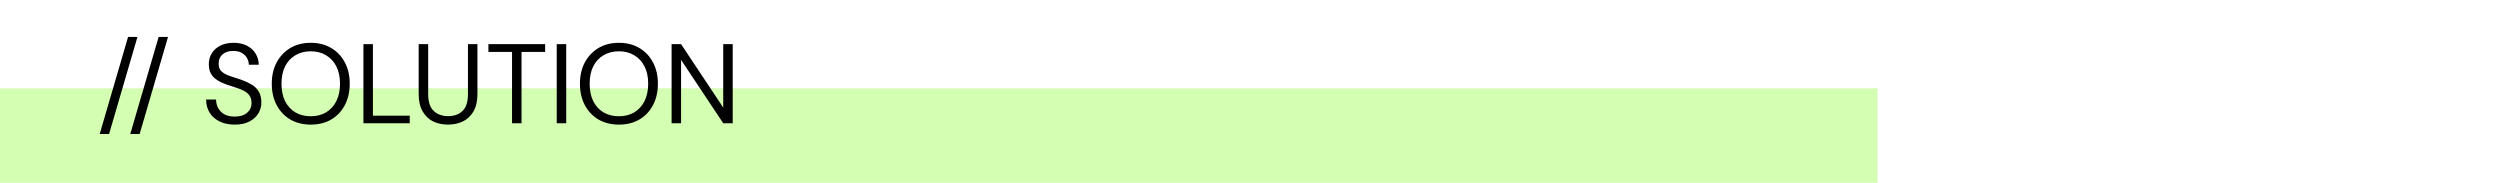
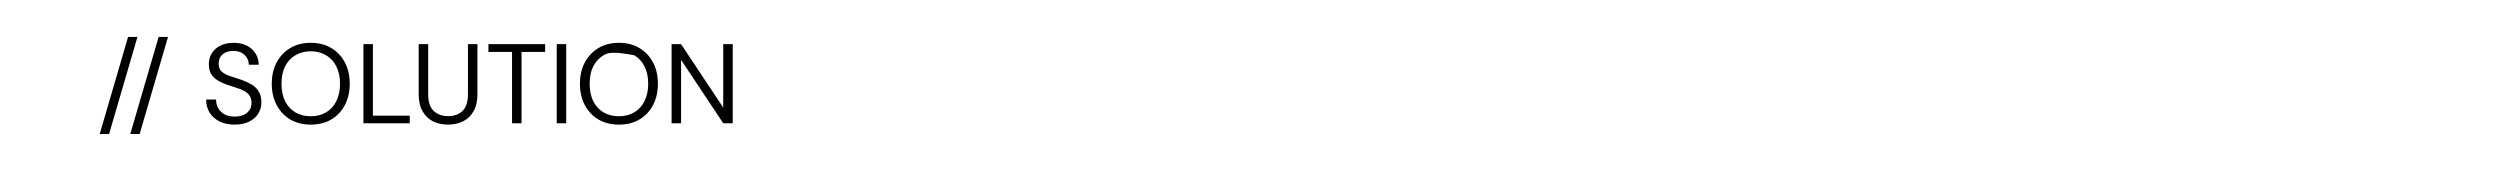
<svg xmlns="http://www.w3.org/2000/svg" width="1217" height="89" viewBox="0 0 1217 89" fill="none">
  <rect width="1217" height="89" fill="white" />
-   <rect y="43" width="914" height="46" fill="#D4FFB2" />
-   <path d="M48.54 65.225L62.345 17.98H66.91L53.105 65.225H48.54ZM63.418 65.225L77.223 17.98H81.788L67.983 65.225H63.418ZM114.253 60.66C111.43 60.66 108.973 60.147 106.883 59.12C104.793 58.093 103.18 56.663 102.043 54.83C100.906 52.997 100.338 50.87 100.338 48.45H105.178C105.178 49.953 105.526 51.347 106.223 52.63C106.92 53.877 107.928 54.885 109.248 55.655C110.605 56.388 112.273 56.755 114.253 56.755C116.856 56.755 118.873 56.132 120.303 54.885C121.733 53.638 122.448 52.08 122.448 50.21C122.448 48.67 122.118 47.442 121.458 46.525C120.798 45.572 119.9 44.802 118.763 44.215C117.663 43.628 116.38 43.115 114.913 42.675C113.483 42.235 111.98 41.74 110.403 41.19C107.433 40.163 105.233 38.898 103.803 37.395C102.373 35.855 101.658 33.857 101.658 31.4C101.621 29.347 102.098 27.532 103.088 25.955C104.078 24.342 105.471 23.095 107.268 22.215C109.101 21.298 111.265 20.84 113.758 20.84C116.215 20.84 118.341 21.298 120.138 22.215C121.971 23.132 123.383 24.397 124.373 26.01C125.4 27.623 125.931 29.457 125.968 31.51H121.128C121.128 30.447 120.853 29.402 120.303 28.375C119.753 27.312 118.91 26.45 117.773 25.79C116.673 25.13 115.28 24.8 113.593 24.8C111.503 24.763 109.78 25.295 108.423 26.395C107.103 27.495 106.443 29.017 106.443 30.96C106.443 32.61 106.901 33.875 107.818 34.755C108.771 35.635 110.091 36.368 111.778 36.955C113.465 37.505 115.408 38.147 117.608 38.88C119.441 39.54 121.091 40.31 122.558 41.19C124.025 42.07 125.161 43.207 125.968 44.6C126.811 45.993 127.233 47.772 127.233 49.935C127.233 51.768 126.756 53.51 125.803 55.16C124.85 56.773 123.401 58.093 121.458 59.12C119.551 60.147 117.15 60.66 114.253 60.66ZM151.275 60.66C147.498 60.66 144.18 59.835 141.32 58.185C138.497 56.498 136.278 54.152 134.665 51.145C133.088 48.138 132.3 44.673 132.3 40.75C132.3 36.827 133.088 33.38 134.665 30.41C136.278 27.403 138.497 25.057 141.32 23.37C144.18 21.683 147.498 20.84 151.275 20.84C155.088 20.84 158.407 21.683 161.23 23.37C164.09 25.057 166.308 27.403 167.885 30.41C169.462 33.38 170.25 36.827 170.25 40.75C170.25 44.673 169.462 48.138 167.885 51.145C166.308 54.152 164.09 56.498 161.23 58.185C158.407 59.835 155.088 60.66 151.275 60.66ZM151.275 56.59C154.098 56.59 156.573 55.967 158.7 54.72C160.863 53.437 162.532 51.622 163.705 49.275C164.915 46.892 165.52 44.05 165.52 40.75C165.52 37.45 164.915 34.627 163.705 32.28C162.532 29.933 160.863 28.137 158.7 26.89C156.573 25.607 154.098 24.965 151.275 24.965C148.452 24.965 145.958 25.607 143.795 26.89C141.668 28.137 140 29.933 138.79 32.28C137.617 34.627 137.03 37.45 137.03 40.75C137.03 44.05 137.617 46.892 138.79 49.275C140 51.622 141.668 53.437 143.795 54.72C145.958 55.967 148.452 56.59 151.275 56.59ZM176.915 60V21.5H181.535V56.315H199.465V60H176.915ZM218.061 60.66C215.421 60.66 213.02 60.147 210.856 59.12C208.73 58.057 207.025 56.425 205.741 54.225C204.458 52.025 203.816 49.22 203.816 45.81V21.5H208.436V45.865C208.436 49.605 209.335 52.318 211.131 54.005C212.928 55.692 215.275 56.535 218.171 56.535C221.068 56.535 223.396 55.692 225.156 54.005C226.916 52.318 227.796 49.605 227.796 45.865V21.5H232.416V45.81C232.416 49.22 231.775 52.025 230.491 54.225C229.208 56.425 227.485 58.057 225.321 59.12C223.158 60.147 220.738 60.66 218.061 60.66ZM249.26 60V25.295H237.765V21.5H265.375V25.295H253.88V60H249.26ZM271.016 60V21.5H275.636V60H271.016ZM301.289 60.66C297.513 60.66 294.194 59.835 291.334 58.185C288.511 56.498 286.293 54.152 284.679 51.145C283.103 48.138 282.314 44.673 282.314 40.75C282.314 36.827 283.103 33.38 284.679 30.41C286.293 27.403 288.511 25.057 291.334 23.37C294.194 21.683 297.513 20.84 301.289 20.84C305.103 20.84 308.421 21.683 311.244 23.37C314.104 25.057 316.323 27.403 317.899 30.41C319.476 33.38 320.264 36.827 320.264 40.75C320.264 44.673 319.476 48.138 317.899 51.145C316.323 54.152 314.104 56.498 311.244 58.185C308.421 59.835 305.103 60.66 301.289 60.66ZM301.289 56.59C304.113 56.59 306.588 55.967 308.714 54.72C310.878 53.437 312.546 51.622 313.719 49.275C314.929 46.892 315.534 44.05 315.534 40.75C315.534 37.45 314.929 34.627 313.719 32.28C312.546 29.933 310.878 28.137 308.714 26.89C306.588 25.607 304.113 24.965 301.289 24.965C298.466 24.965 295.973 25.607 293.809 26.89C291.683 28.137 290.014 29.933 288.804 32.28C287.631 34.627 287.044 37.45 287.044 40.75C287.044 44.05 287.631 46.892 288.804 49.275C290.014 51.622 291.683 53.437 293.809 54.72C295.973 55.967 298.466 56.59 301.289 56.59ZM326.929 60V21.5H331.549L352.064 52.355V21.5H356.684V60H352.064L331.549 29.145V60H326.929Z" fill="black" />
+   <path d="M48.54 65.225L62.345 17.98H66.91L53.105 65.225H48.54ZM63.418 65.225L77.223 17.98H81.788L67.983 65.225H63.418ZM114.253 60.66C111.43 60.66 108.973 60.147 106.883 59.12C104.793 58.093 103.18 56.663 102.043 54.83C100.906 52.997 100.338 50.87 100.338 48.45H105.178C105.178 49.953 105.526 51.347 106.223 52.63C106.92 53.877 107.928 54.885 109.248 55.655C110.605 56.388 112.273 56.755 114.253 56.755C116.856 56.755 118.873 56.132 120.303 54.885C121.733 53.638 122.448 52.08 122.448 50.21C122.448 48.67 122.118 47.442 121.458 46.525C120.798 45.572 119.9 44.802 118.763 44.215C117.663 43.628 116.38 43.115 114.913 42.675C113.483 42.235 111.98 41.74 110.403 41.19C107.433 40.163 105.233 38.898 103.803 37.395C102.373 35.855 101.658 33.857 101.658 31.4C101.621 29.347 102.098 27.532 103.088 25.955C104.078 24.342 105.471 23.095 107.268 22.215C109.101 21.298 111.265 20.84 113.758 20.84C116.215 20.84 118.341 21.298 120.138 22.215C121.971 23.132 123.383 24.397 124.373 26.01C125.4 27.623 125.931 29.457 125.968 31.51H121.128C121.128 30.447 120.853 29.402 120.303 28.375C119.753 27.312 118.91 26.45 117.773 25.79C116.673 25.13 115.28 24.8 113.593 24.8C111.503 24.763 109.78 25.295 108.423 26.395C107.103 27.495 106.443 29.017 106.443 30.96C106.443 32.61 106.901 33.875 107.818 34.755C108.771 35.635 110.091 36.368 111.778 36.955C113.465 37.505 115.408 38.147 117.608 38.88C119.441 39.54 121.091 40.31 122.558 41.19C124.025 42.07 125.161 43.207 125.968 44.6C126.811 45.993 127.233 47.772 127.233 49.935C127.233 51.768 126.756 53.51 125.803 55.16C124.85 56.773 123.401 58.093 121.458 59.12C119.551 60.147 117.15 60.66 114.253 60.66ZM151.275 60.66C147.498 60.66 144.18 59.835 141.32 58.185C138.497 56.498 136.278 54.152 134.665 51.145C133.088 48.138 132.3 44.673 132.3 40.75C132.3 36.827 133.088 33.38 134.665 30.41C136.278 27.403 138.497 25.057 141.32 23.37C144.18 21.683 147.498 20.84 151.275 20.84C155.088 20.84 158.407 21.683 161.23 23.37C164.09 25.057 166.308 27.403 167.885 30.41C169.462 33.38 170.25 36.827 170.25 40.75C170.25 44.673 169.462 48.138 167.885 51.145C166.308 54.152 164.09 56.498 161.23 58.185C158.407 59.835 155.088 60.66 151.275 60.66ZM151.275 56.59C154.098 56.59 156.573 55.967 158.7 54.72C160.863 53.437 162.532 51.622 163.705 49.275C164.915 46.892 165.52 44.05 165.52 40.75C165.52 37.45 164.915 34.627 163.705 32.28C162.532 29.933 160.863 28.137 158.7 26.89C156.573 25.607 154.098 24.965 151.275 24.965C148.452 24.965 145.958 25.607 143.795 26.89C141.668 28.137 140 29.933 138.79 32.28C137.617 34.627 137.03 37.45 137.03 40.75C137.03 44.05 137.617 46.892 138.79 49.275C140 51.622 141.668 53.437 143.795 54.72C145.958 55.967 148.452 56.59 151.275 56.59ZM176.915 60V21.5H181.535V56.315H199.465V60H176.915ZM218.061 60.66C215.421 60.66 213.02 60.147 210.856 59.12C208.73 58.057 207.025 56.425 205.741 54.225C204.458 52.025 203.816 49.22 203.816 45.81V21.5H208.436V45.865C208.436 49.605 209.335 52.318 211.131 54.005C212.928 55.692 215.275 56.535 218.171 56.535C221.068 56.535 223.396 55.692 225.156 54.005C226.916 52.318 227.796 49.605 227.796 45.865V21.5H232.416V45.81C232.416 49.22 231.775 52.025 230.491 54.225C229.208 56.425 227.485 58.057 225.321 59.12C223.158 60.147 220.738 60.66 218.061 60.66ZM249.26 60V25.295H237.765V21.5H265.375V25.295H253.88V60H249.26ZM271.016 60V21.5H275.636V60H271.016ZM301.289 60.66C297.513 60.66 294.194 59.835 291.334 58.185C288.511 56.498 286.293 54.152 284.679 51.145C283.103 48.138 282.314 44.673 282.314 40.75C282.314 36.827 283.103 33.38 284.679 30.41C286.293 27.403 288.511 25.057 291.334 23.37C294.194 21.683 297.513 20.84 301.289 20.84C305.103 20.84 308.421 21.683 311.244 23.37C314.104 25.057 316.323 27.403 317.899 30.41C319.476 33.38 320.264 36.827 320.264 40.75C320.264 44.673 319.476 48.138 317.899 51.145C316.323 54.152 314.104 56.498 311.244 58.185C308.421 59.835 305.103 60.66 301.289 60.66ZM301.289 56.59C304.113 56.59 306.588 55.967 308.714 54.72C310.878 53.437 312.546 51.622 313.719 49.275C314.929 46.892 315.534 44.05 315.534 40.75C315.534 37.45 314.929 34.627 313.719 32.28C312.546 29.933 310.878 28.137 308.714 26.89C298.466 24.965 295.973 25.607 293.809 26.89C291.683 28.137 290.014 29.933 288.804 32.28C287.631 34.627 287.044 37.45 287.044 40.75C287.044 44.05 287.631 46.892 288.804 49.275C290.014 51.622 291.683 53.437 293.809 54.72C295.973 55.967 298.466 56.59 301.289 56.59ZM326.929 60V21.5H331.549L352.064 52.355V21.5H356.684V60H352.064L331.549 29.145V60H326.929Z" fill="black" />
</svg>